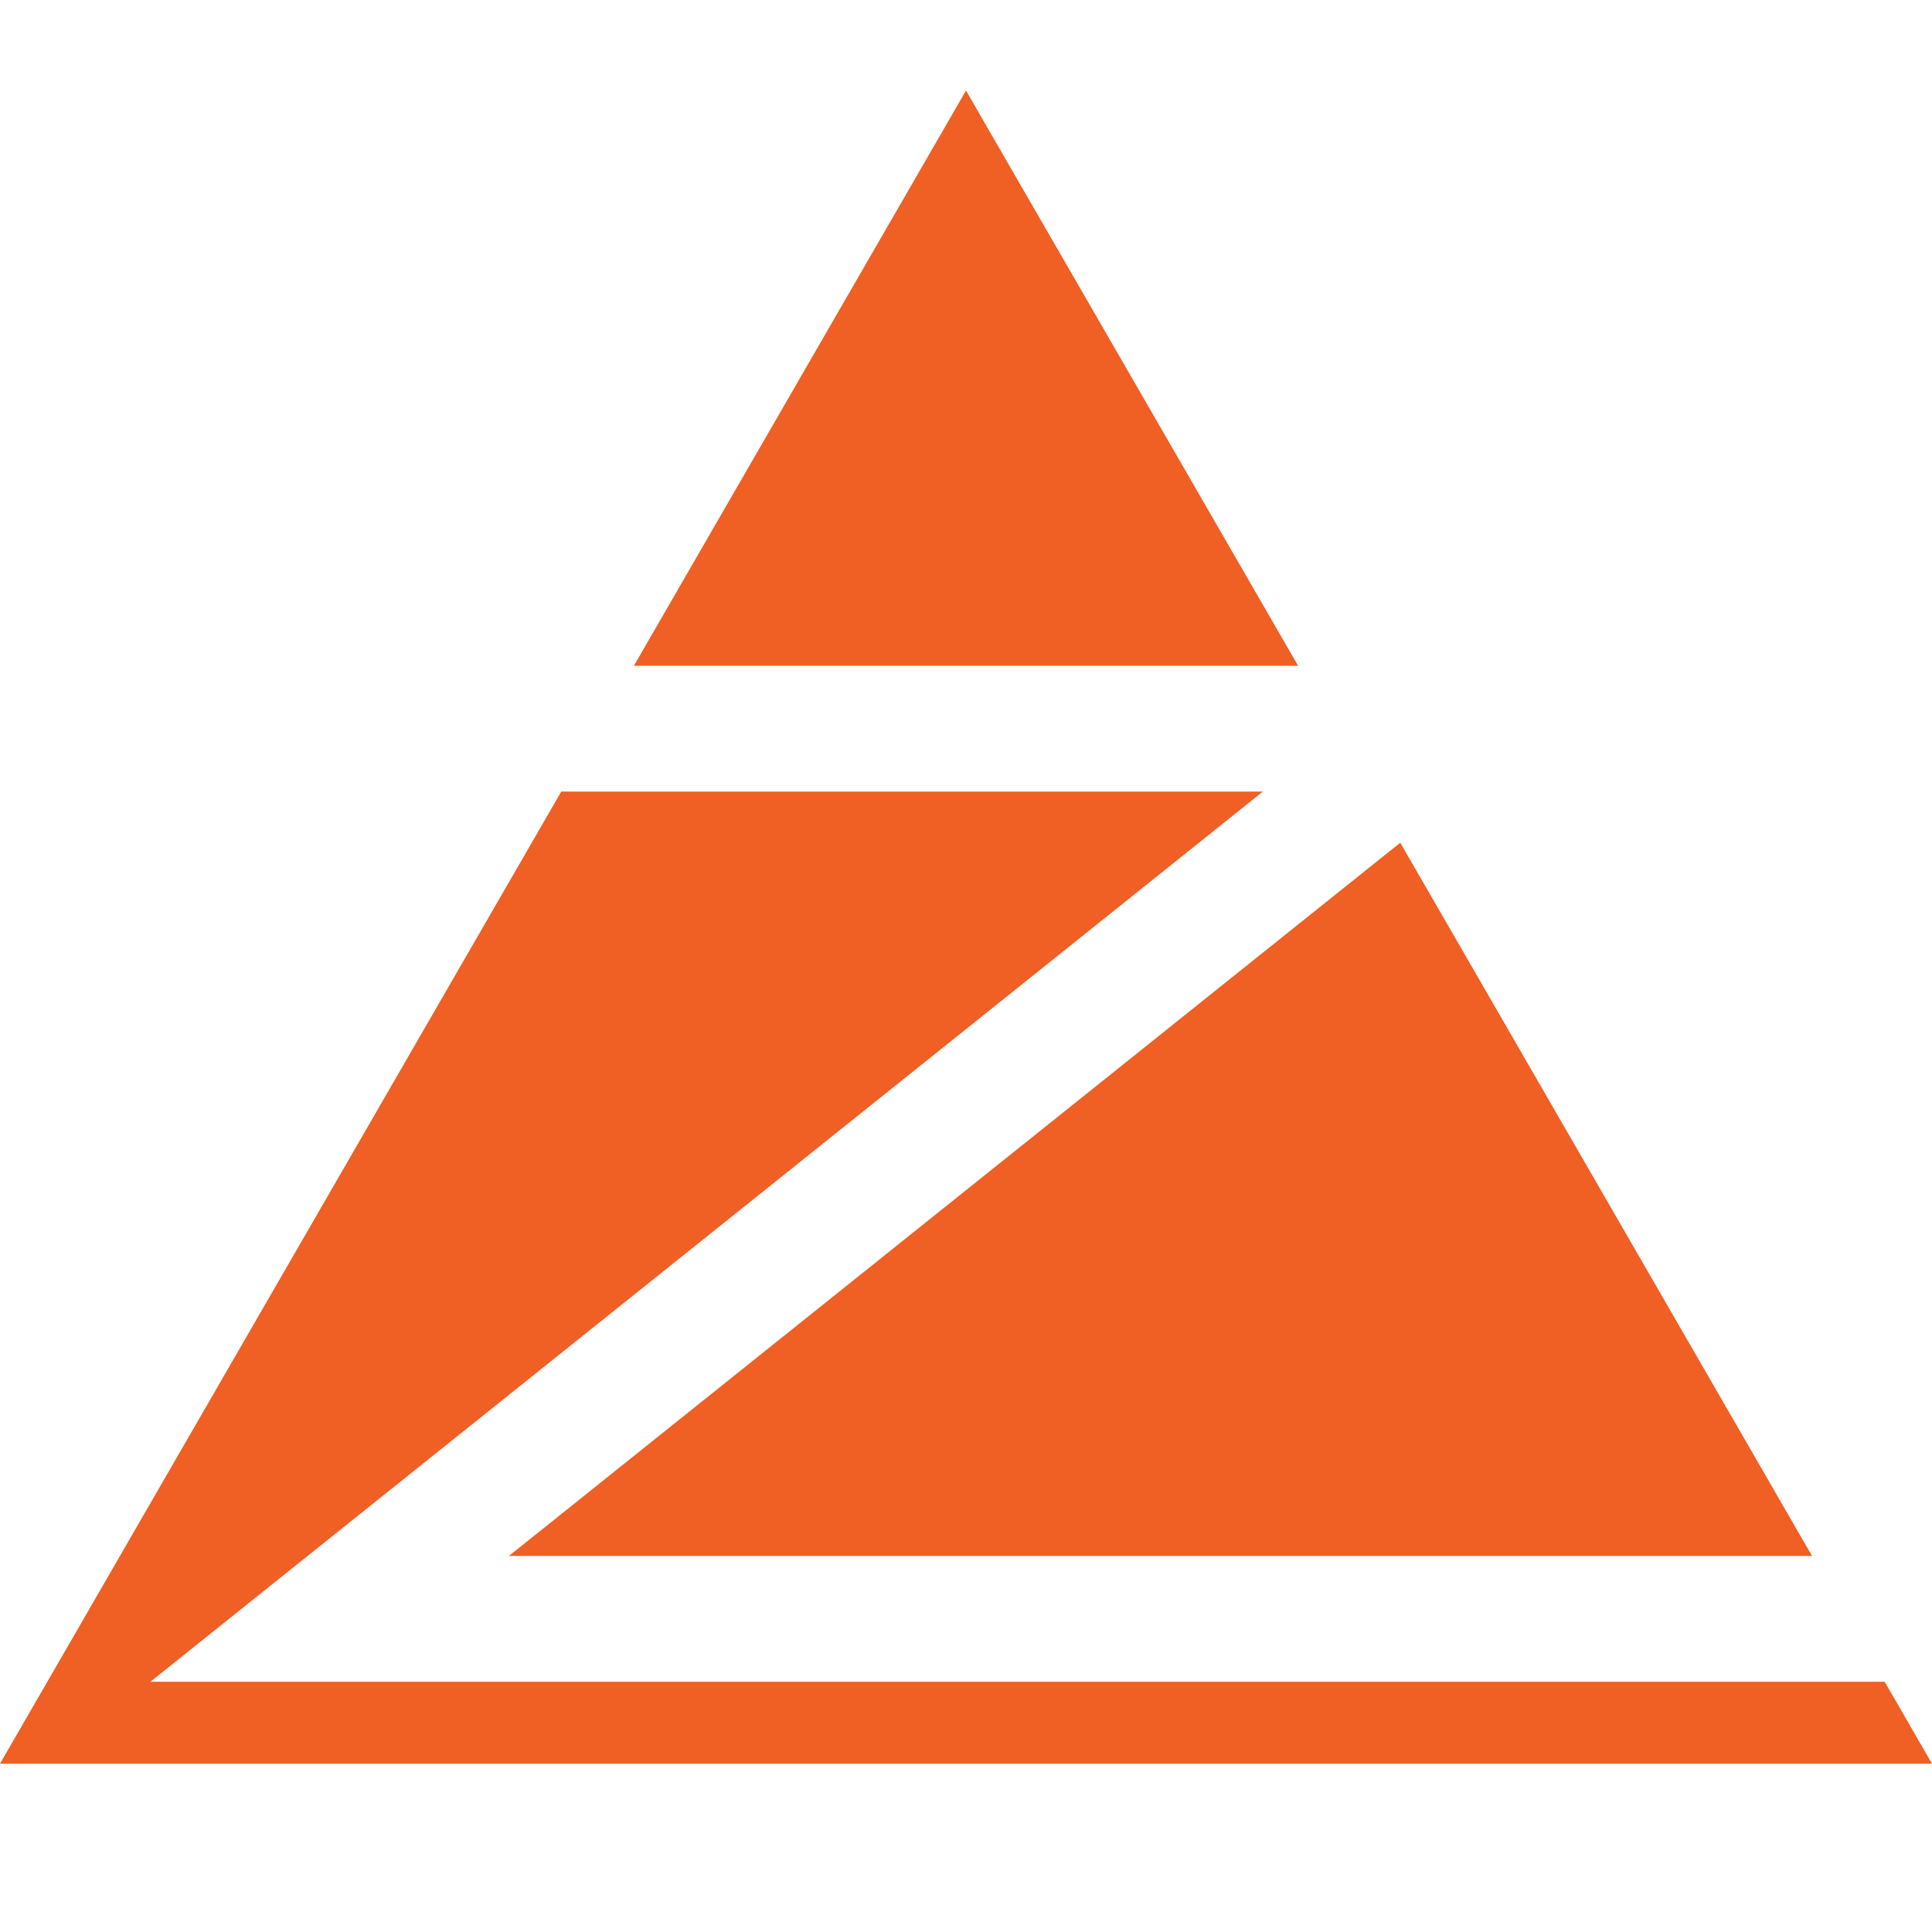
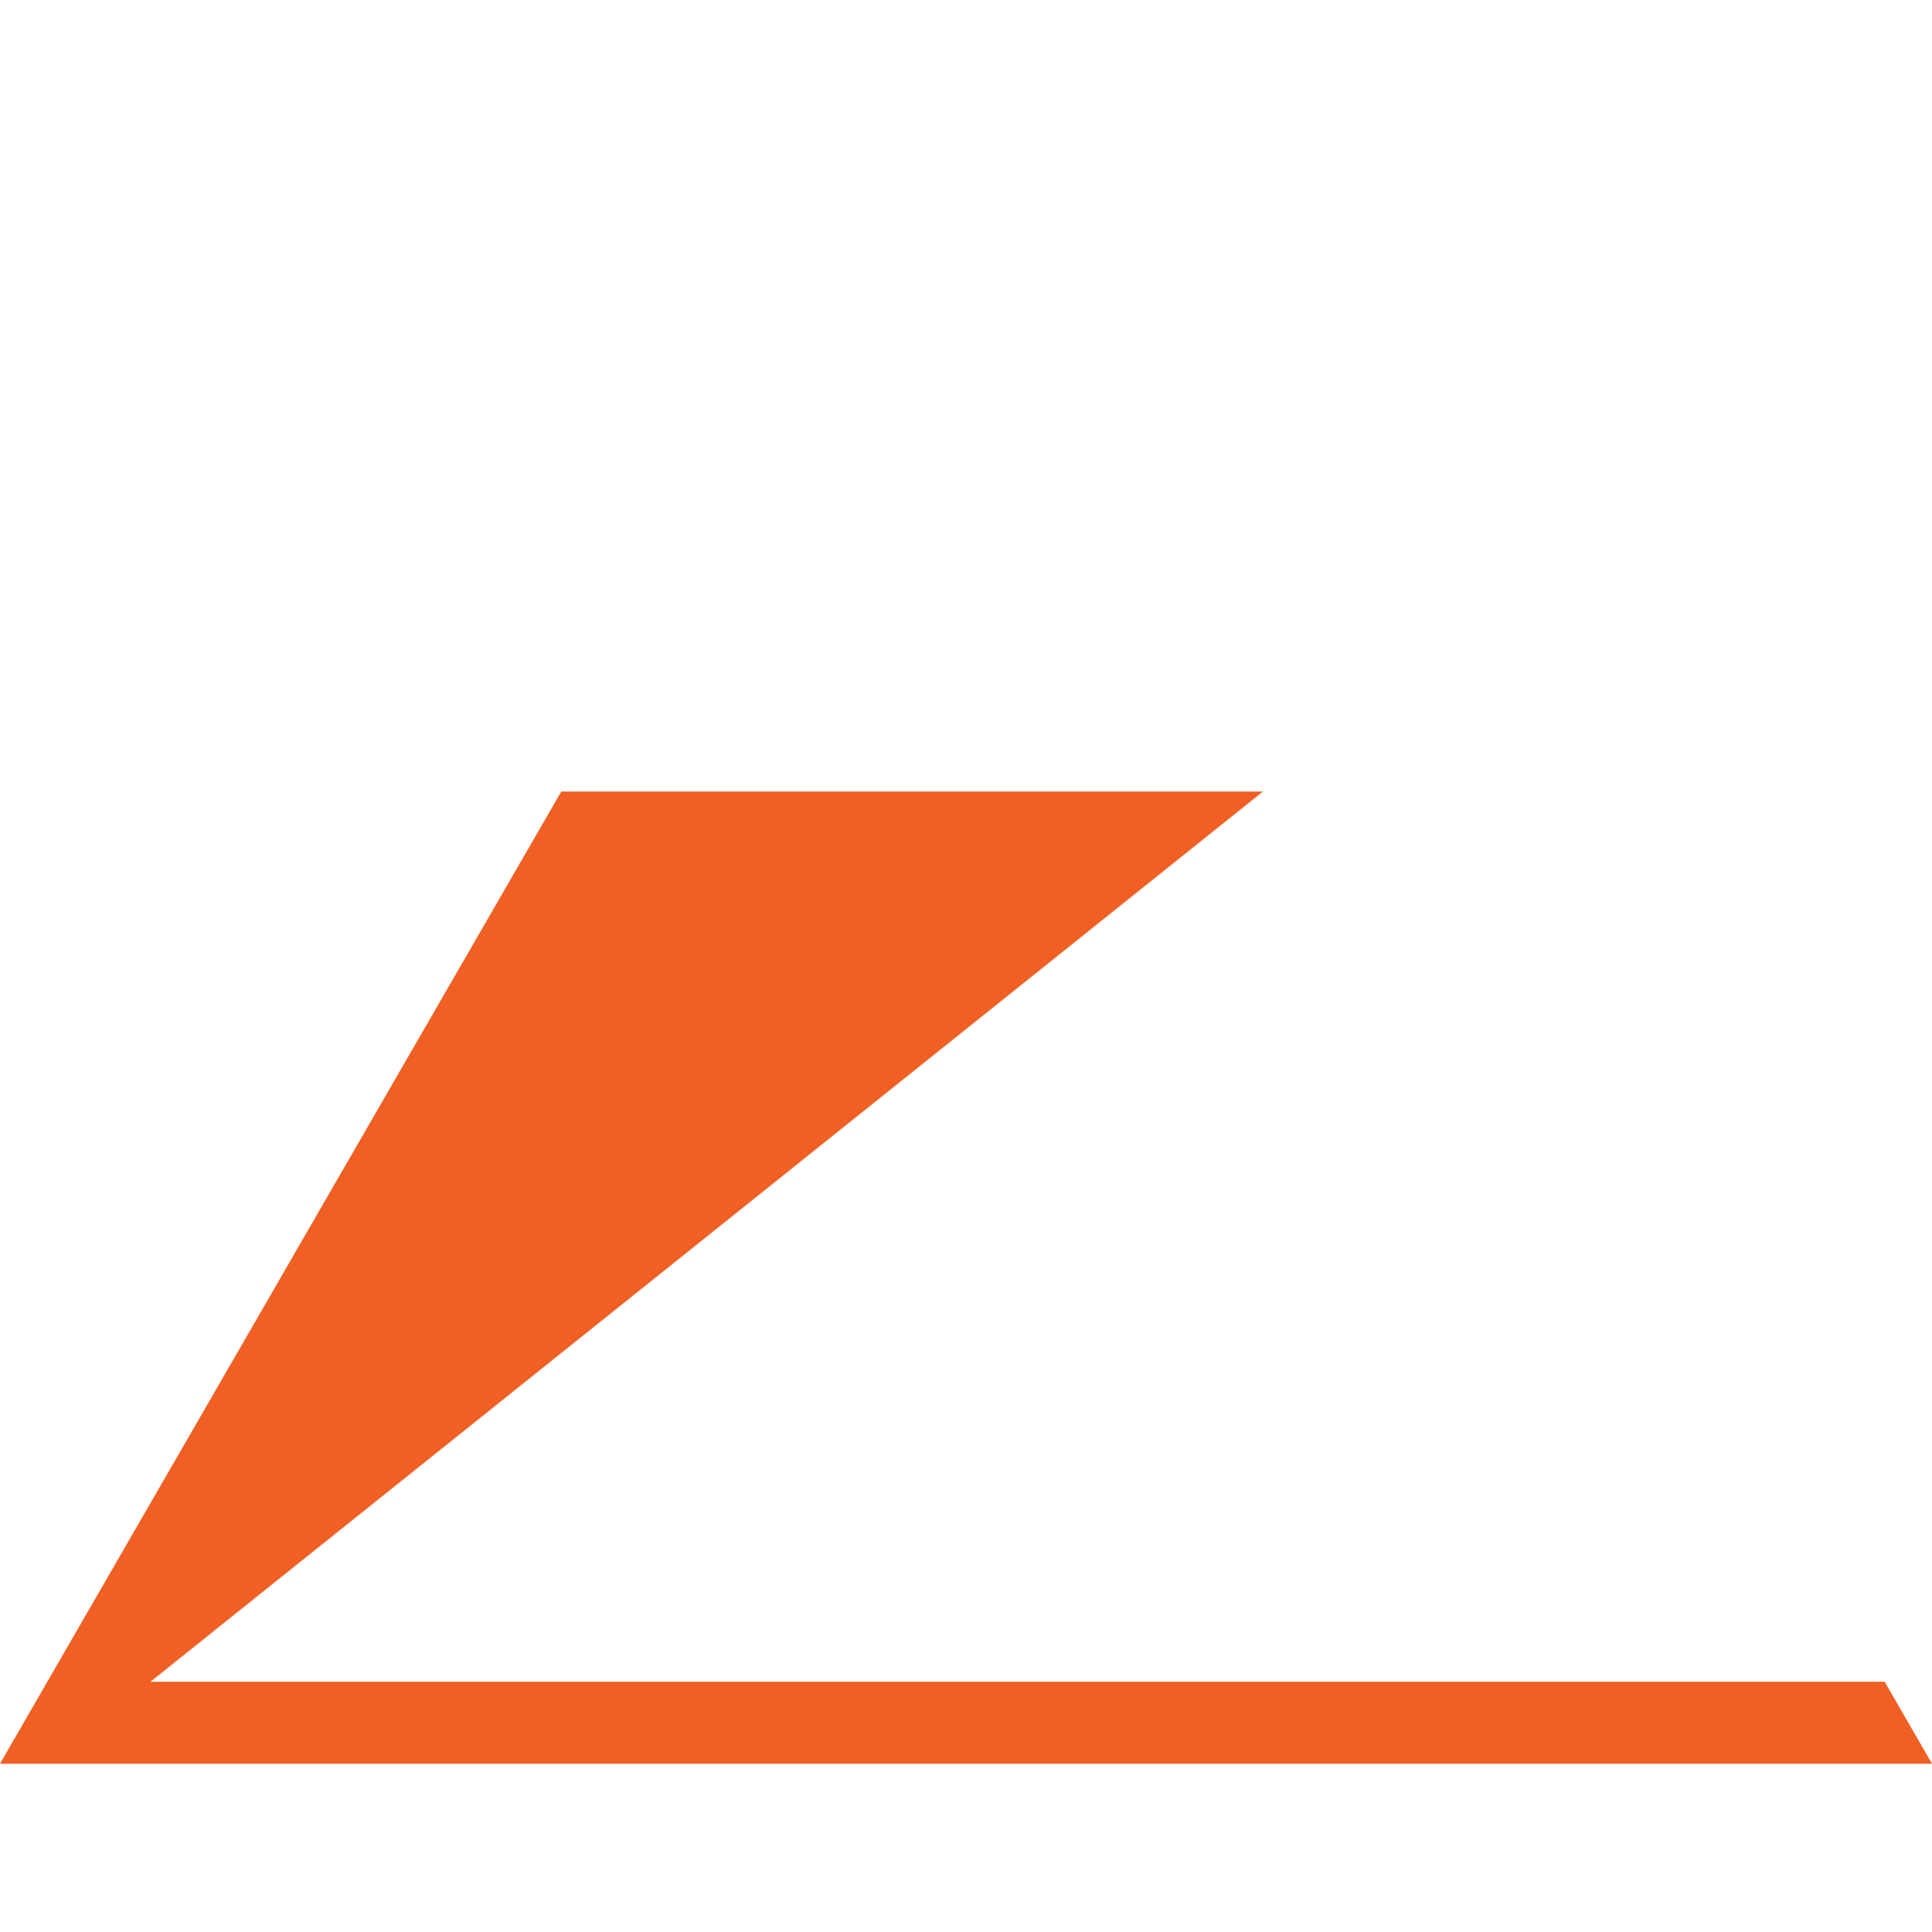
<svg xmlns="http://www.w3.org/2000/svg" version="1.1" width="512" height="512">
  <svg width="512" height="512" viewBox="0 0 512 512" fill="none">
    <path d="M334.688 209.767L39.863 445.679H499.456L512 467.405H0L148.746 209.767H334.688Z" fill="#F05F23" />
-     <path d="M480.213 412.35H134.86L371.082 223.33L480.213 412.35Z" fill="#F05F23" />
-     <path d="M344.01 176.44H167.988L255.999 24L344.01 176.44Z" fill="#F05F23" />
+     <path d="M480.213 412.35L371.082 223.33L480.213 412.35Z" fill="#F05F23" />
    <path d="M371.218 223.33L134.994 412.35H480.349L499.592 445.679H39.997L334.822 209.767H148.88L168.122 176.44H344.148L371.218 223.33Z" fill="url(#paint0_linear_4144_36)" />
    <defs>
      <linearGradient id="SvgjsLinearGradient1032" x1="304.736" y1="101.938" x2="66.661" y2="522.854" gradientUnits="userSpaceOnUse">
        <stop offset="0.096" stop-color="white" />
        <stop offset="0.428" stop-color="#777777" />
        <stop offset="0.707" stop-color="white" />
        <stop offset="1" stop-color="#505050" />
      </linearGradient>
    </defs>
  </svg>
  <style>@media (prefers-color-scheme: light) { :root { filter: none; } }
@media (prefers-color-scheme: dark) { :root { filter: none; } }
</style>
</svg>